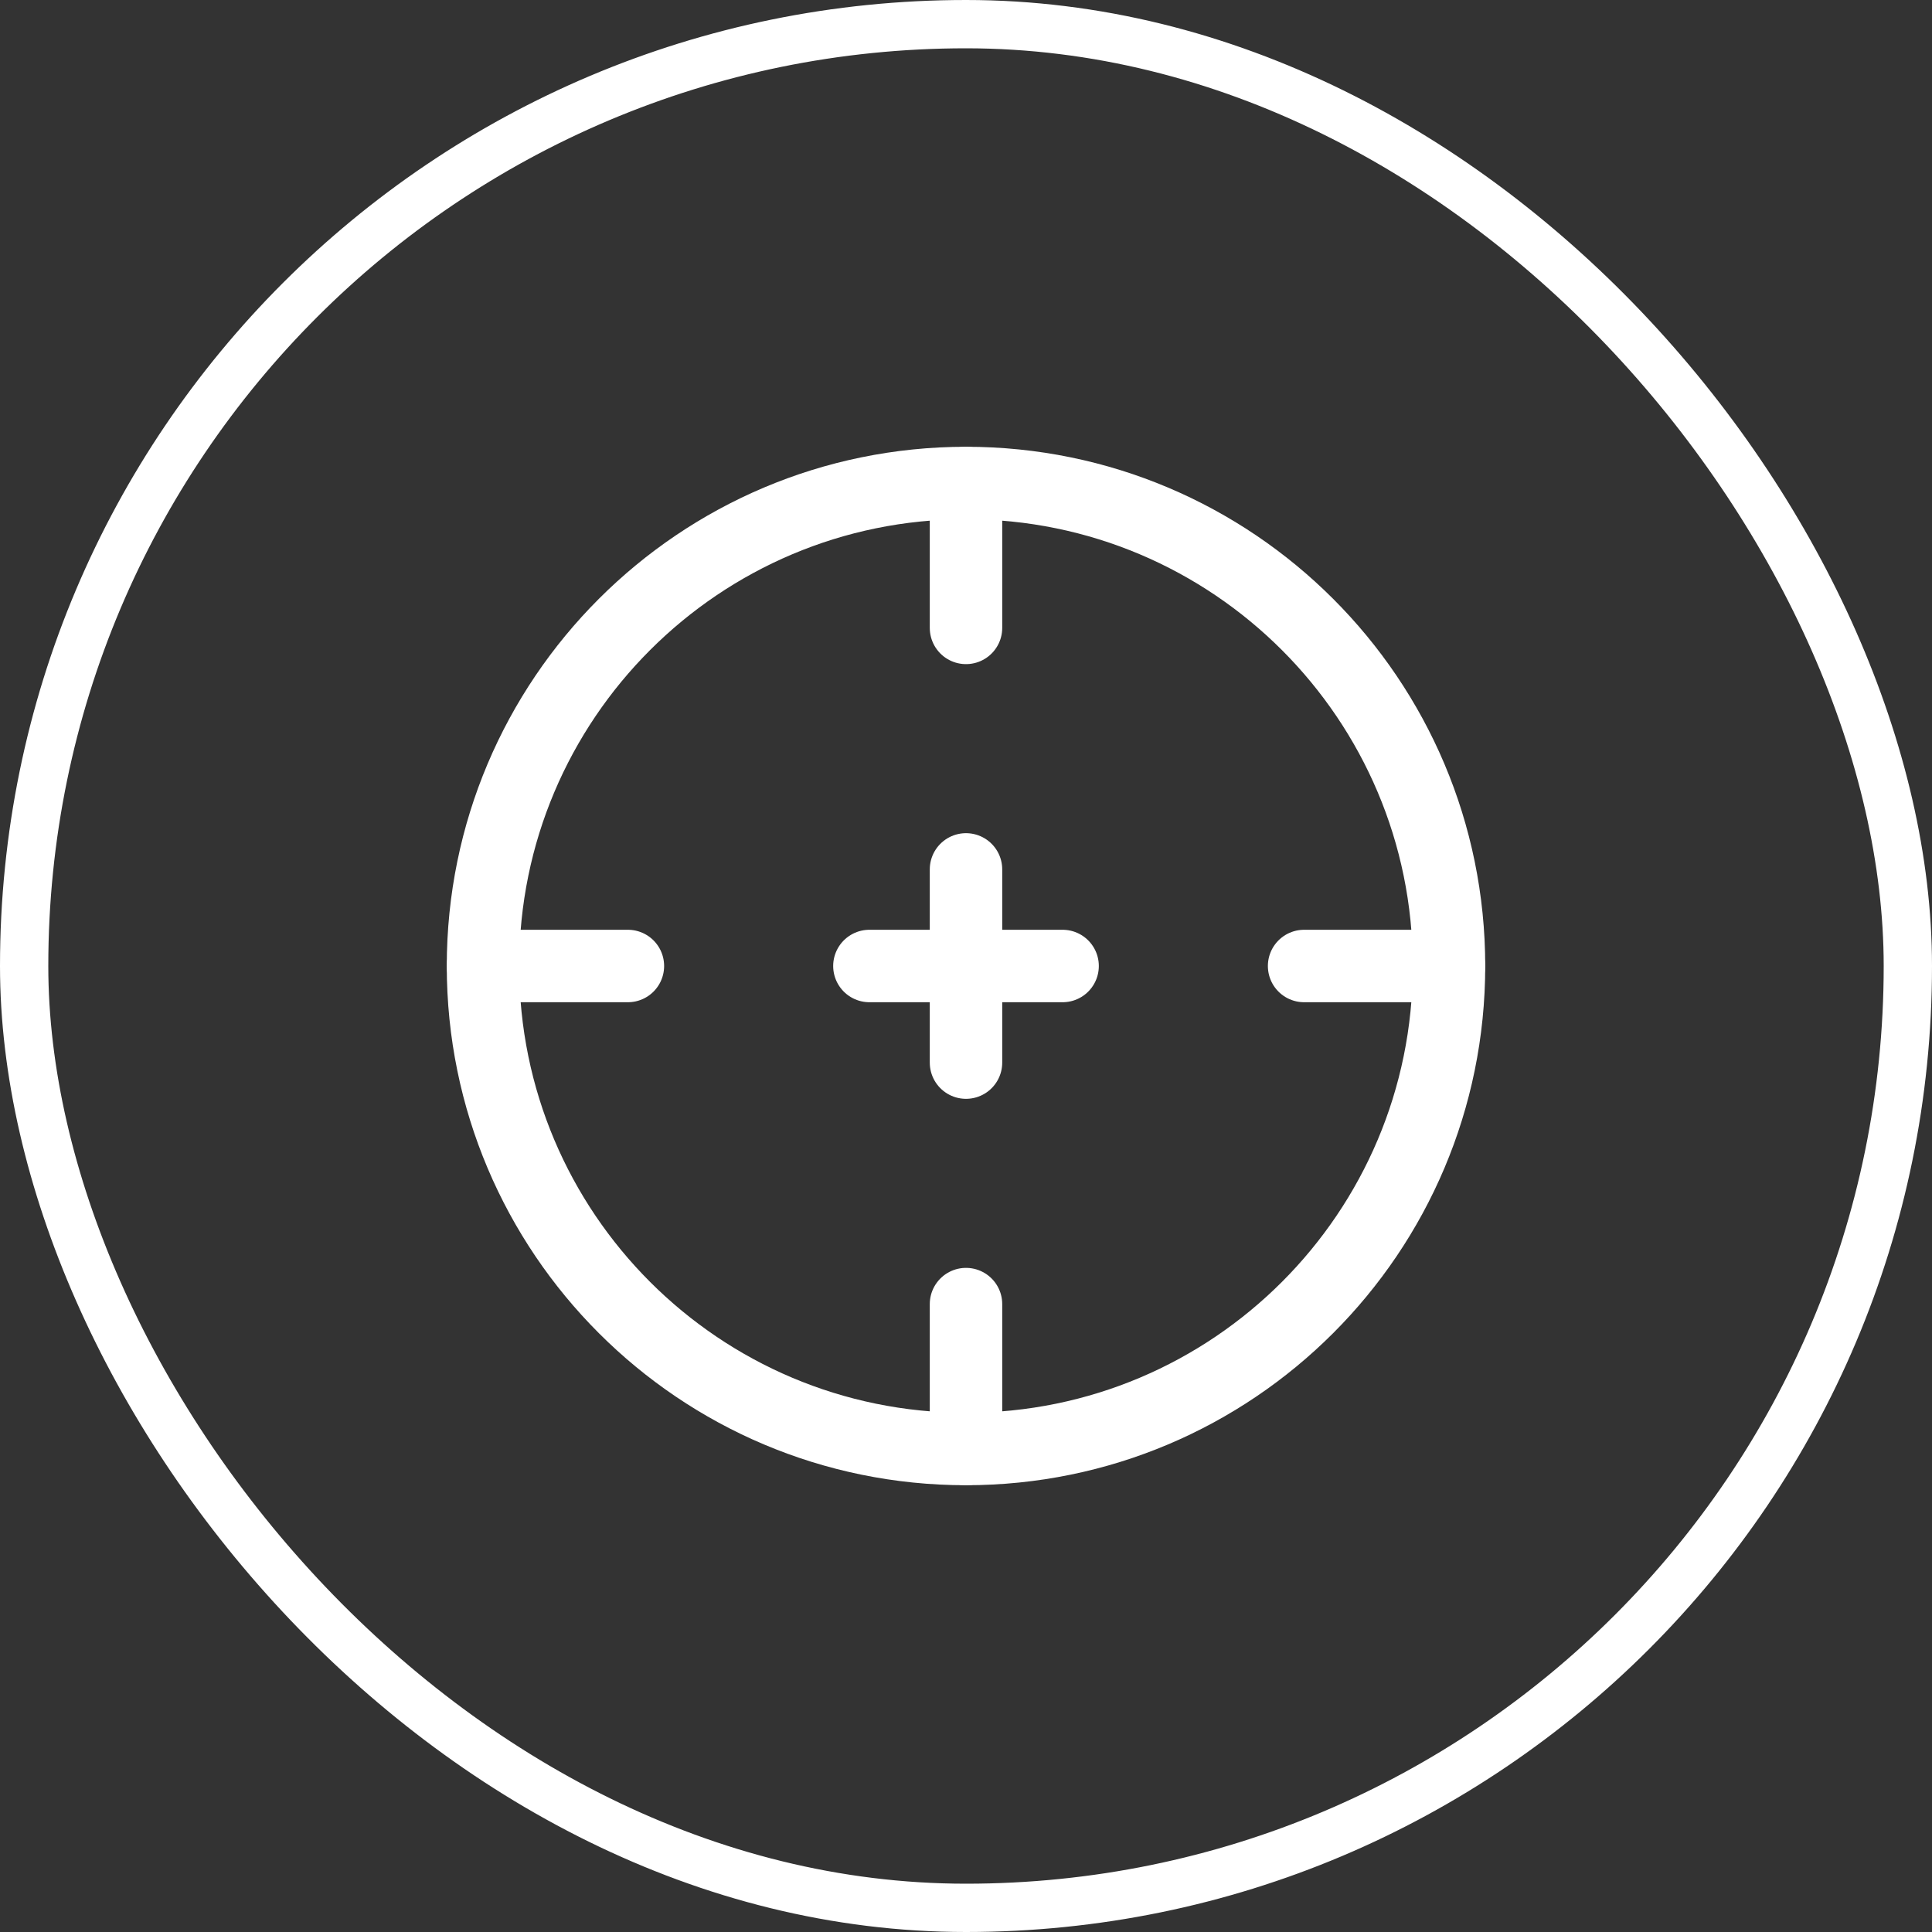
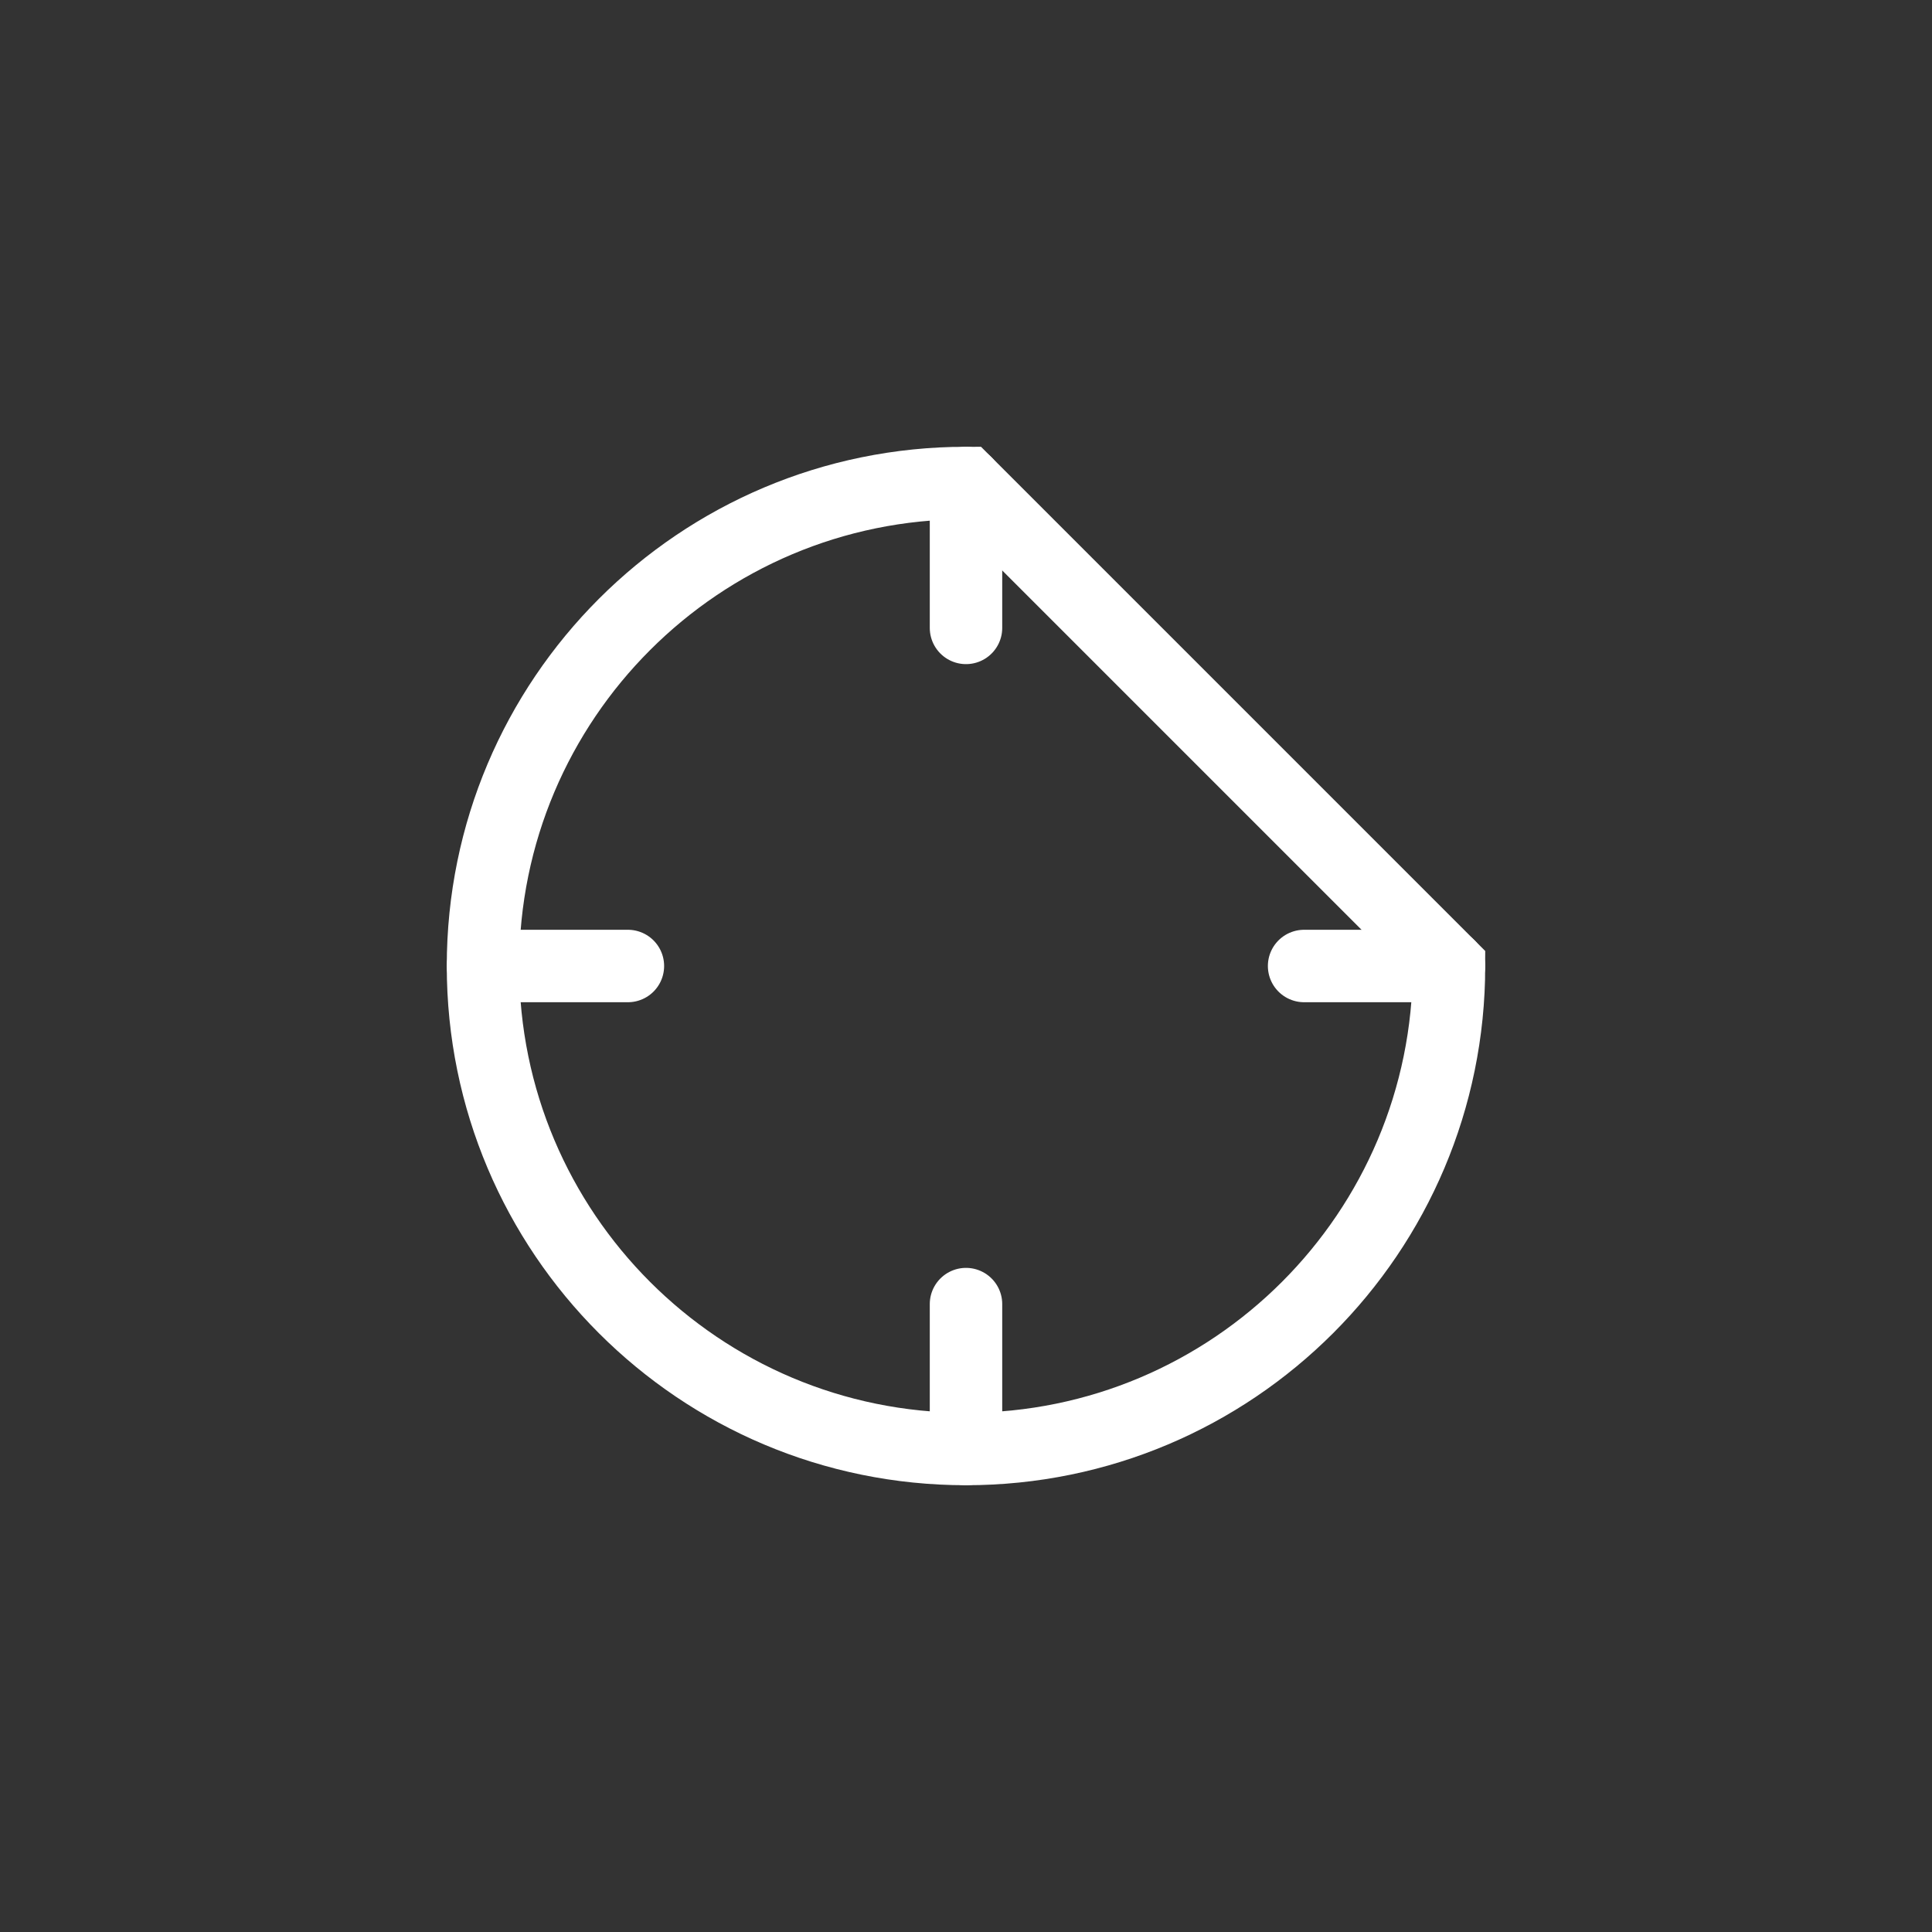
<svg xmlns="http://www.w3.org/2000/svg" width="40" height="40" viewBox="0 0 40 40" fill="none">
  <rect x="0" y="0" width="40" height="40" fill="#333333" stroke="none" />
-   <rect x="0.5" y="0.5" width="39" height="39" rx="19.5" stroke="white" />
-   <path d="M30 20C30 25.523 25.523 30 20 30C14.477 30 10 25.523 10 20C10 14.477 14.477 10 20 10C25.523 10 30 14.477 30 20Z" stroke="white" stroke-width="1.5" />
+   <path d="M30 20C30 25.523 25.523 30 20 30C14.477 30 10 25.523 10 20C10 14.477 14.477 10 20 10Z" stroke="white" stroke-width="1.5" />
  <path d="M10 20H13M27 20H30M20 30V27M20 13V10" stroke="white" stroke-width="1.5" stroke-linecap="round" />
-   <path d="M18 20H22M20 22V18" stroke="white" stroke-width="1.5" stroke-linecap="round" stroke-linejoin="round" />
</svg>